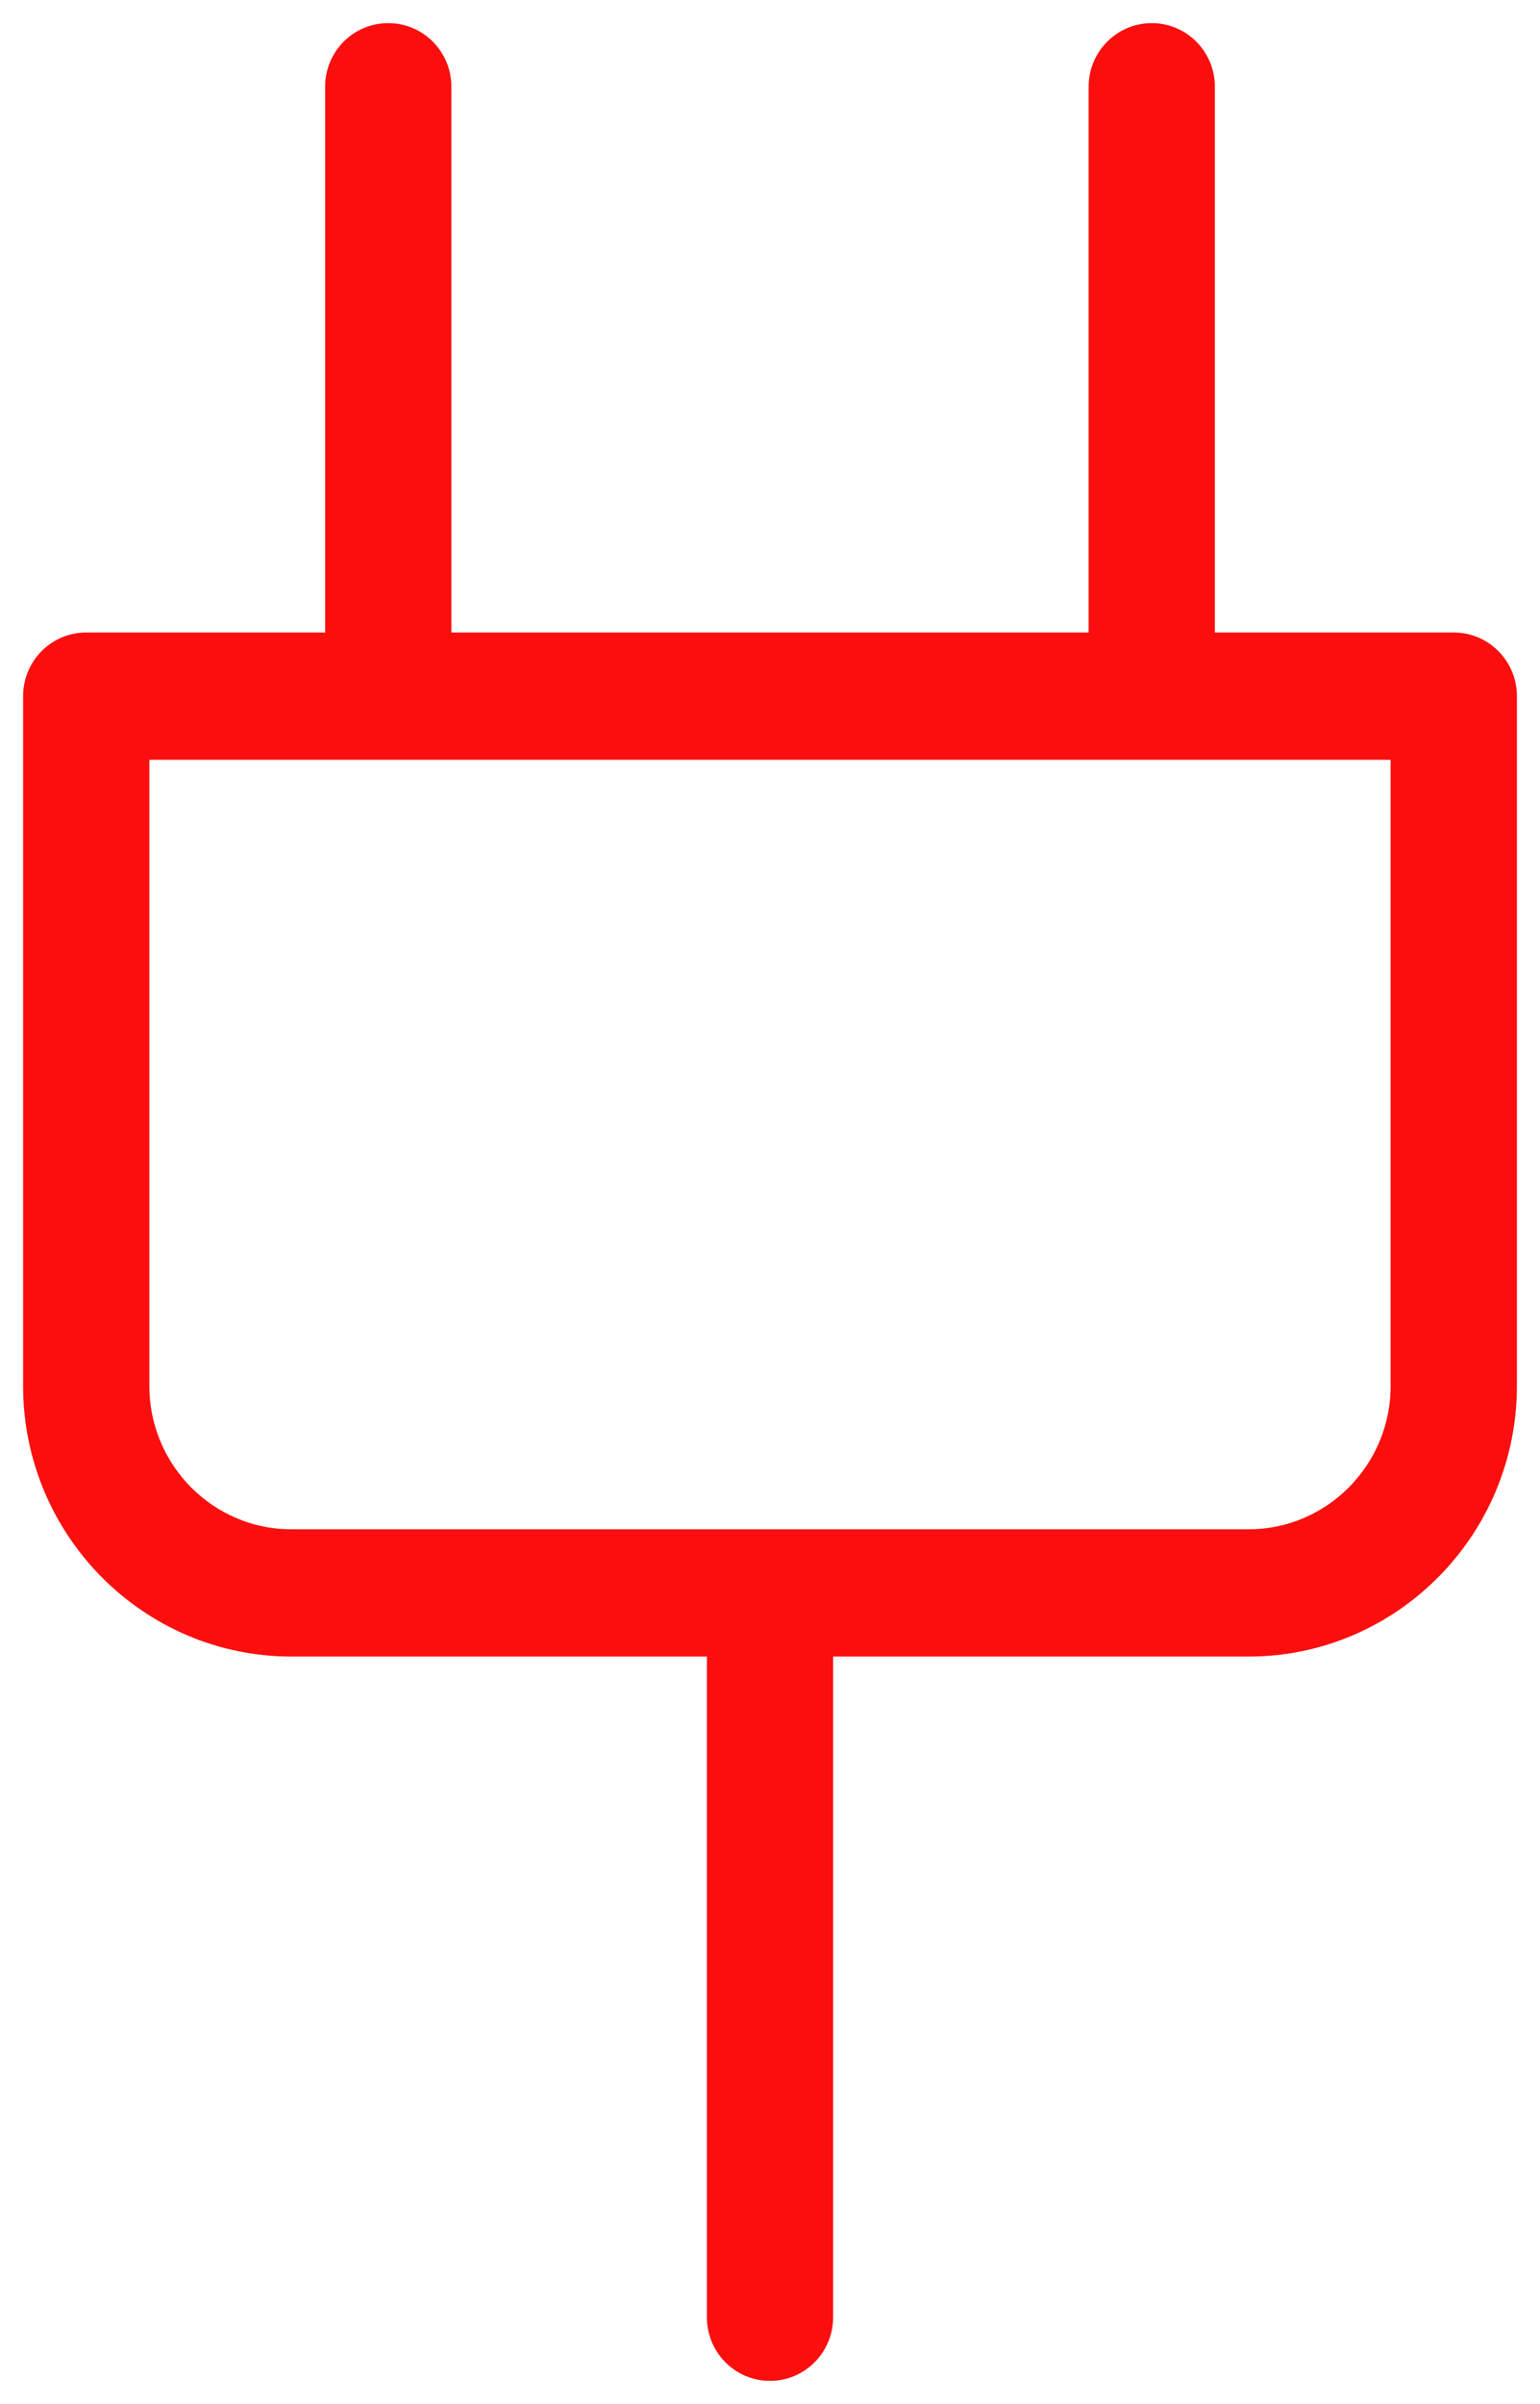
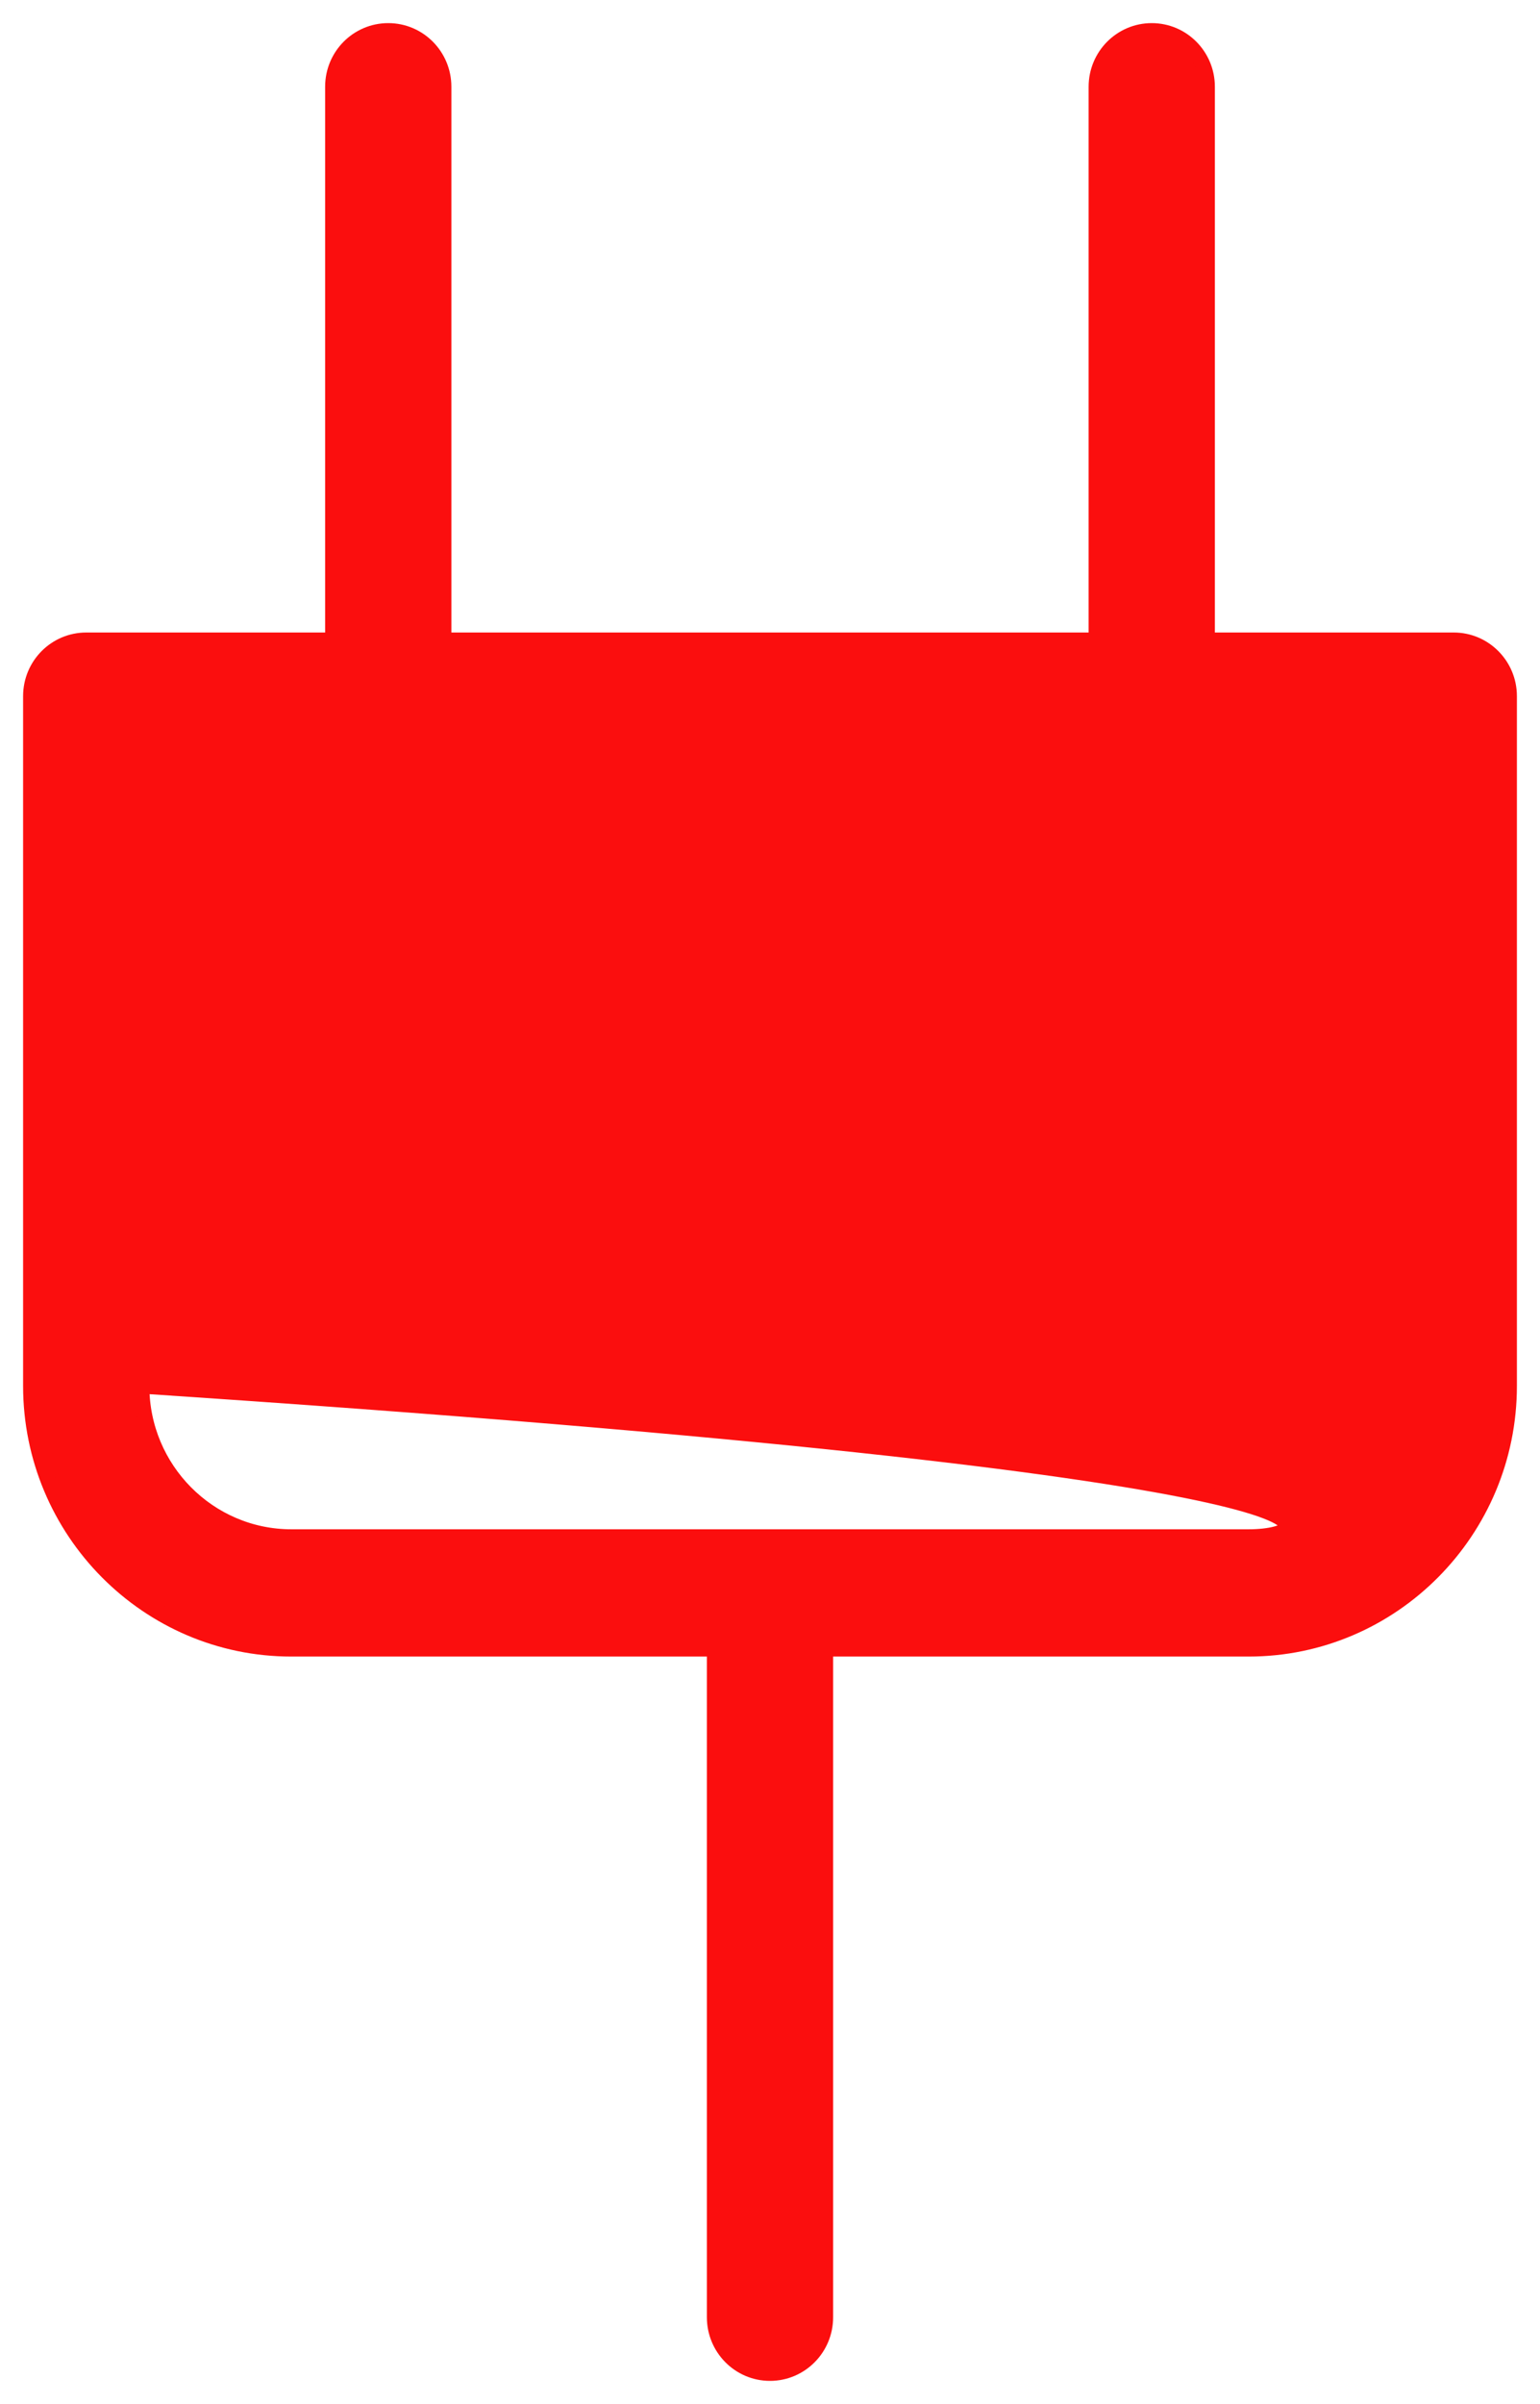
<svg xmlns="http://www.w3.org/2000/svg" width="100" height="156" viewBox="0 0 100 156" fill="none">
-   <path d="M94.401 41.545H78.388V5.629C78.388 3.623 76.776 2 74.789 2C72.803 2 71.19 3.623 71.19 5.629V41.545H28.81V5.629C28.81 3.623 27.2 2 25.211 2C23.222 2 21.612 3.623 21.612 5.629V41.545H5.599C3.61 41.545 2 43.168 2 45.174V89.935C2 99.343 9.591 106.997 18.92 106.997H46.401V150.371C46.401 152.374 48.011 154 50 154C51.989 154 53.599 152.374 53.599 150.371V106.997H81.078C90.409 106.997 98 99.343 98 89.935V45.174C98 43.171 96.388 41.545 94.401 41.545ZM81.078 99.739H18.92C13.56 99.739 9.198 95.341 9.198 89.935V48.803H90.8V89.935C90.802 95.341 86.44 99.739 81.078 99.739Z" fill="#FB0E0E" stroke="#FB0E0E" />
+   <path d="M94.401 41.545H78.388V5.629C78.388 3.623 76.776 2 74.789 2C72.803 2 71.19 3.623 71.19 5.629V41.545H28.81V5.629C28.81 3.623 27.2 2 25.211 2C23.222 2 21.612 3.623 21.612 5.629V41.545H5.599C3.61 41.545 2 43.168 2 45.174V89.935C2 99.343 9.591 106.997 18.92 106.997H46.401V150.371C46.401 152.374 48.011 154 50 154C51.989 154 53.599 152.374 53.599 150.371V106.997H81.078C90.409 106.997 98 99.343 98 89.935V45.174C98 43.171 96.388 41.545 94.401 41.545ZM81.078 99.739H18.92C13.56 99.739 9.198 95.341 9.198 89.935V48.803V89.935C90.802 95.341 86.44 99.739 81.078 99.739Z" fill="#FB0E0E" stroke="#FB0E0E" />
</svg>